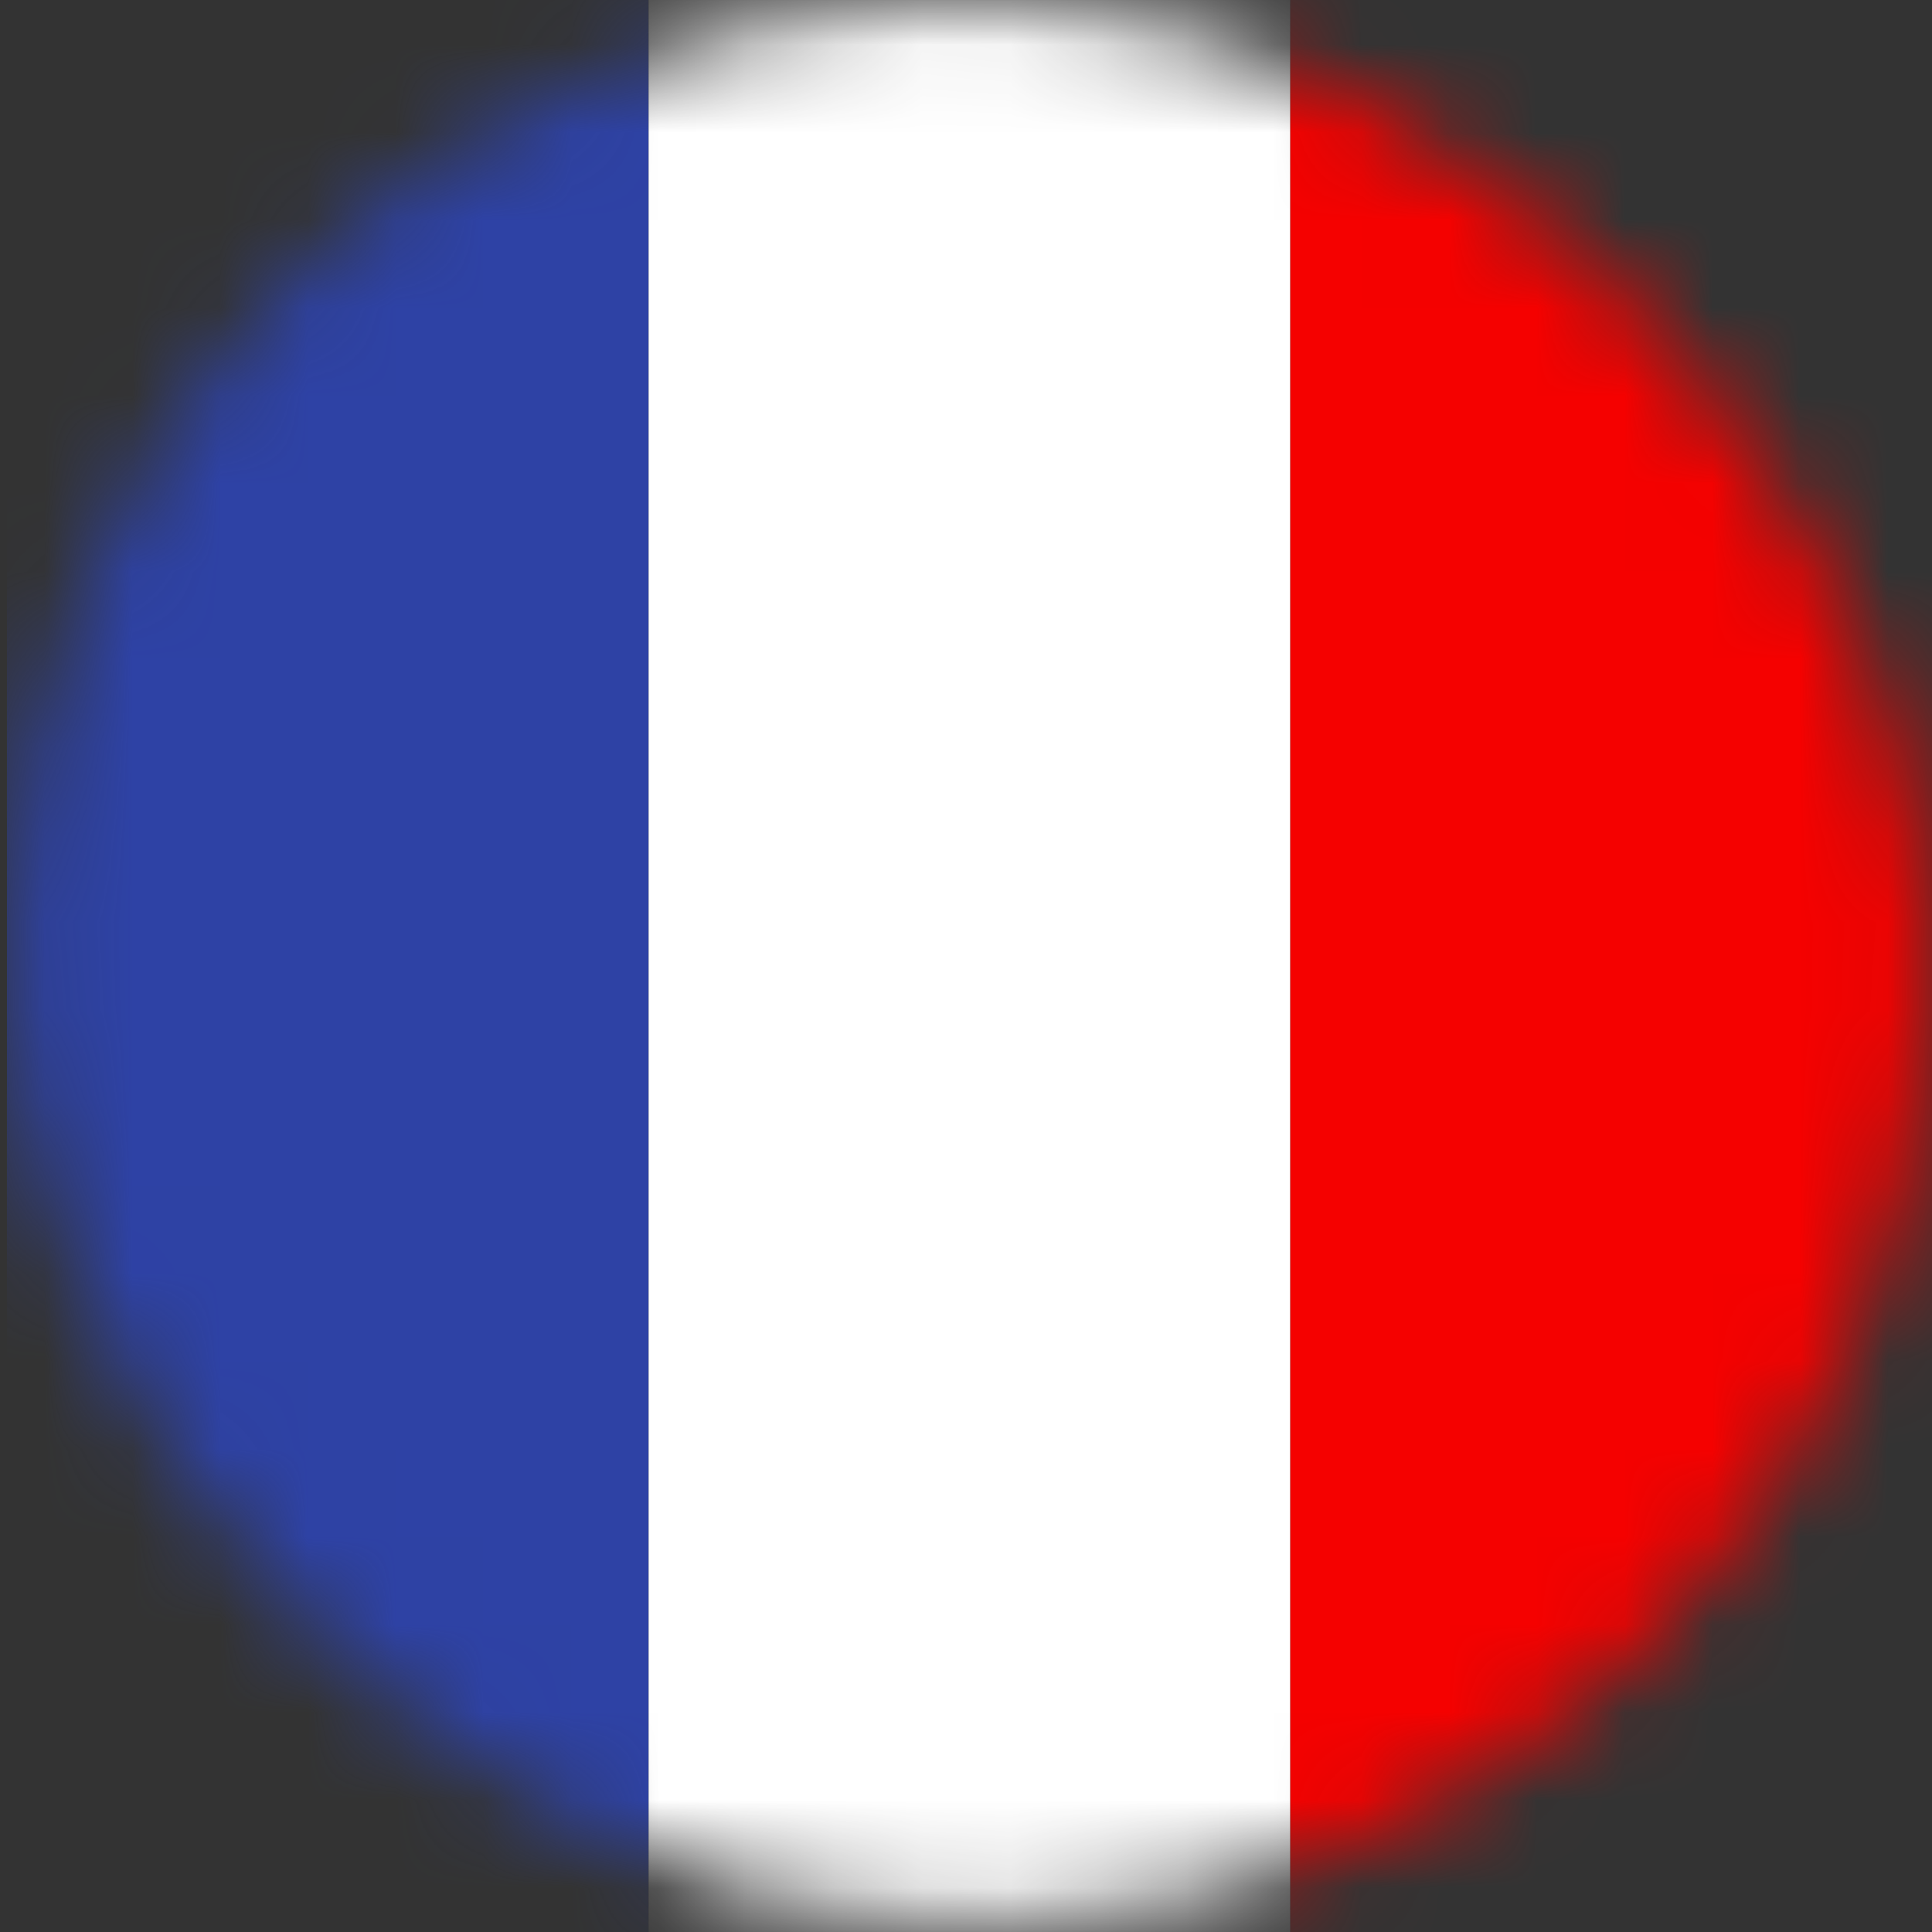
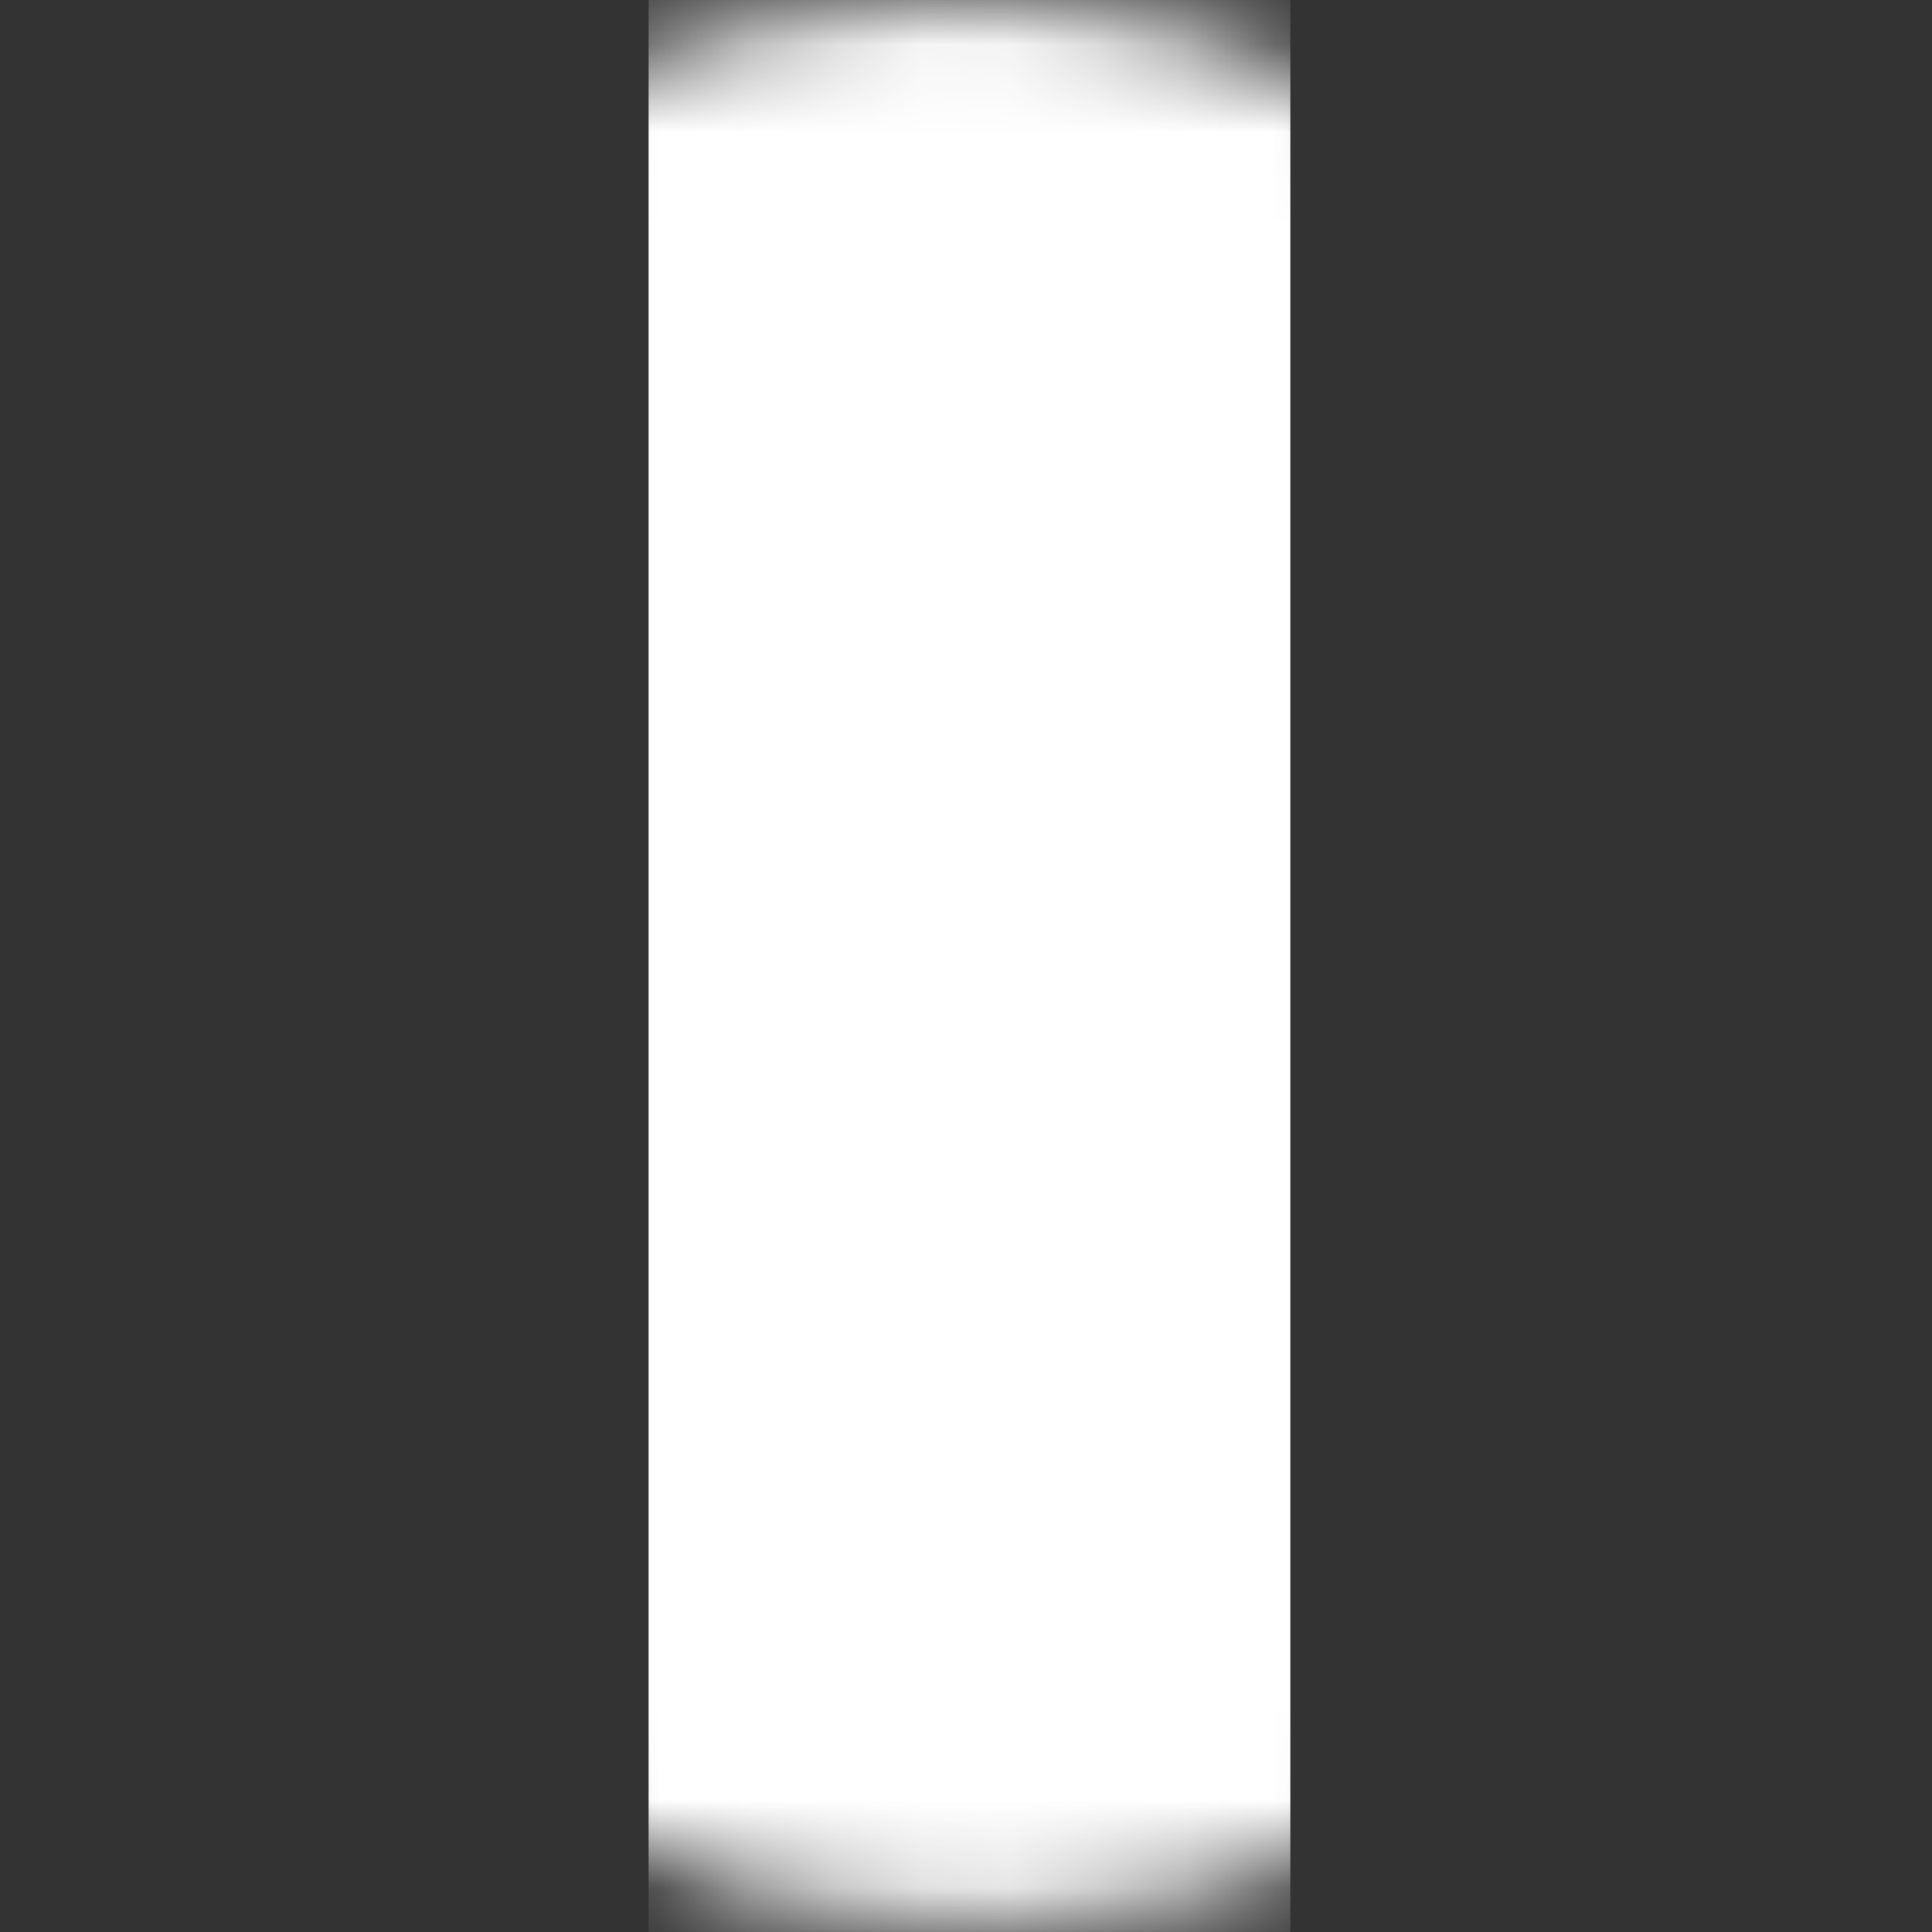
<svg xmlns="http://www.w3.org/2000/svg" width="22" height="22" viewBox="0 0 22 22" fill="none">
  <rect x="0" y="0" width="22" height="22" fill="#333333" stroke="none" />
  <mask id="mask0_0_1386" style="mask-type:alpha" maskUnits="userSpaceOnUse" x="0" y="0" width="22" height="22">
    <rect x="0.079" width="21.921" height="21.921" rx="10.96" fill="#939393" />
  </mask>
  <g mask="url(#mask0_0_1386)">
-     <rect x="0.079" y="28.278" width="32.882" height="7.307" transform="rotate(-90 0.079 28.278)" fill="#2E42A5" />
    <rect x="7.386" y="28.278" width="32.882" height="7.307" transform="rotate(-90 7.386 28.278)" fill="white" />
-     <rect x="14.693" y="28.278" width="32.882" height="7.307" transform="rotate(-90 14.693 28.278)" fill="#F50100" />
  </g>
</svg>